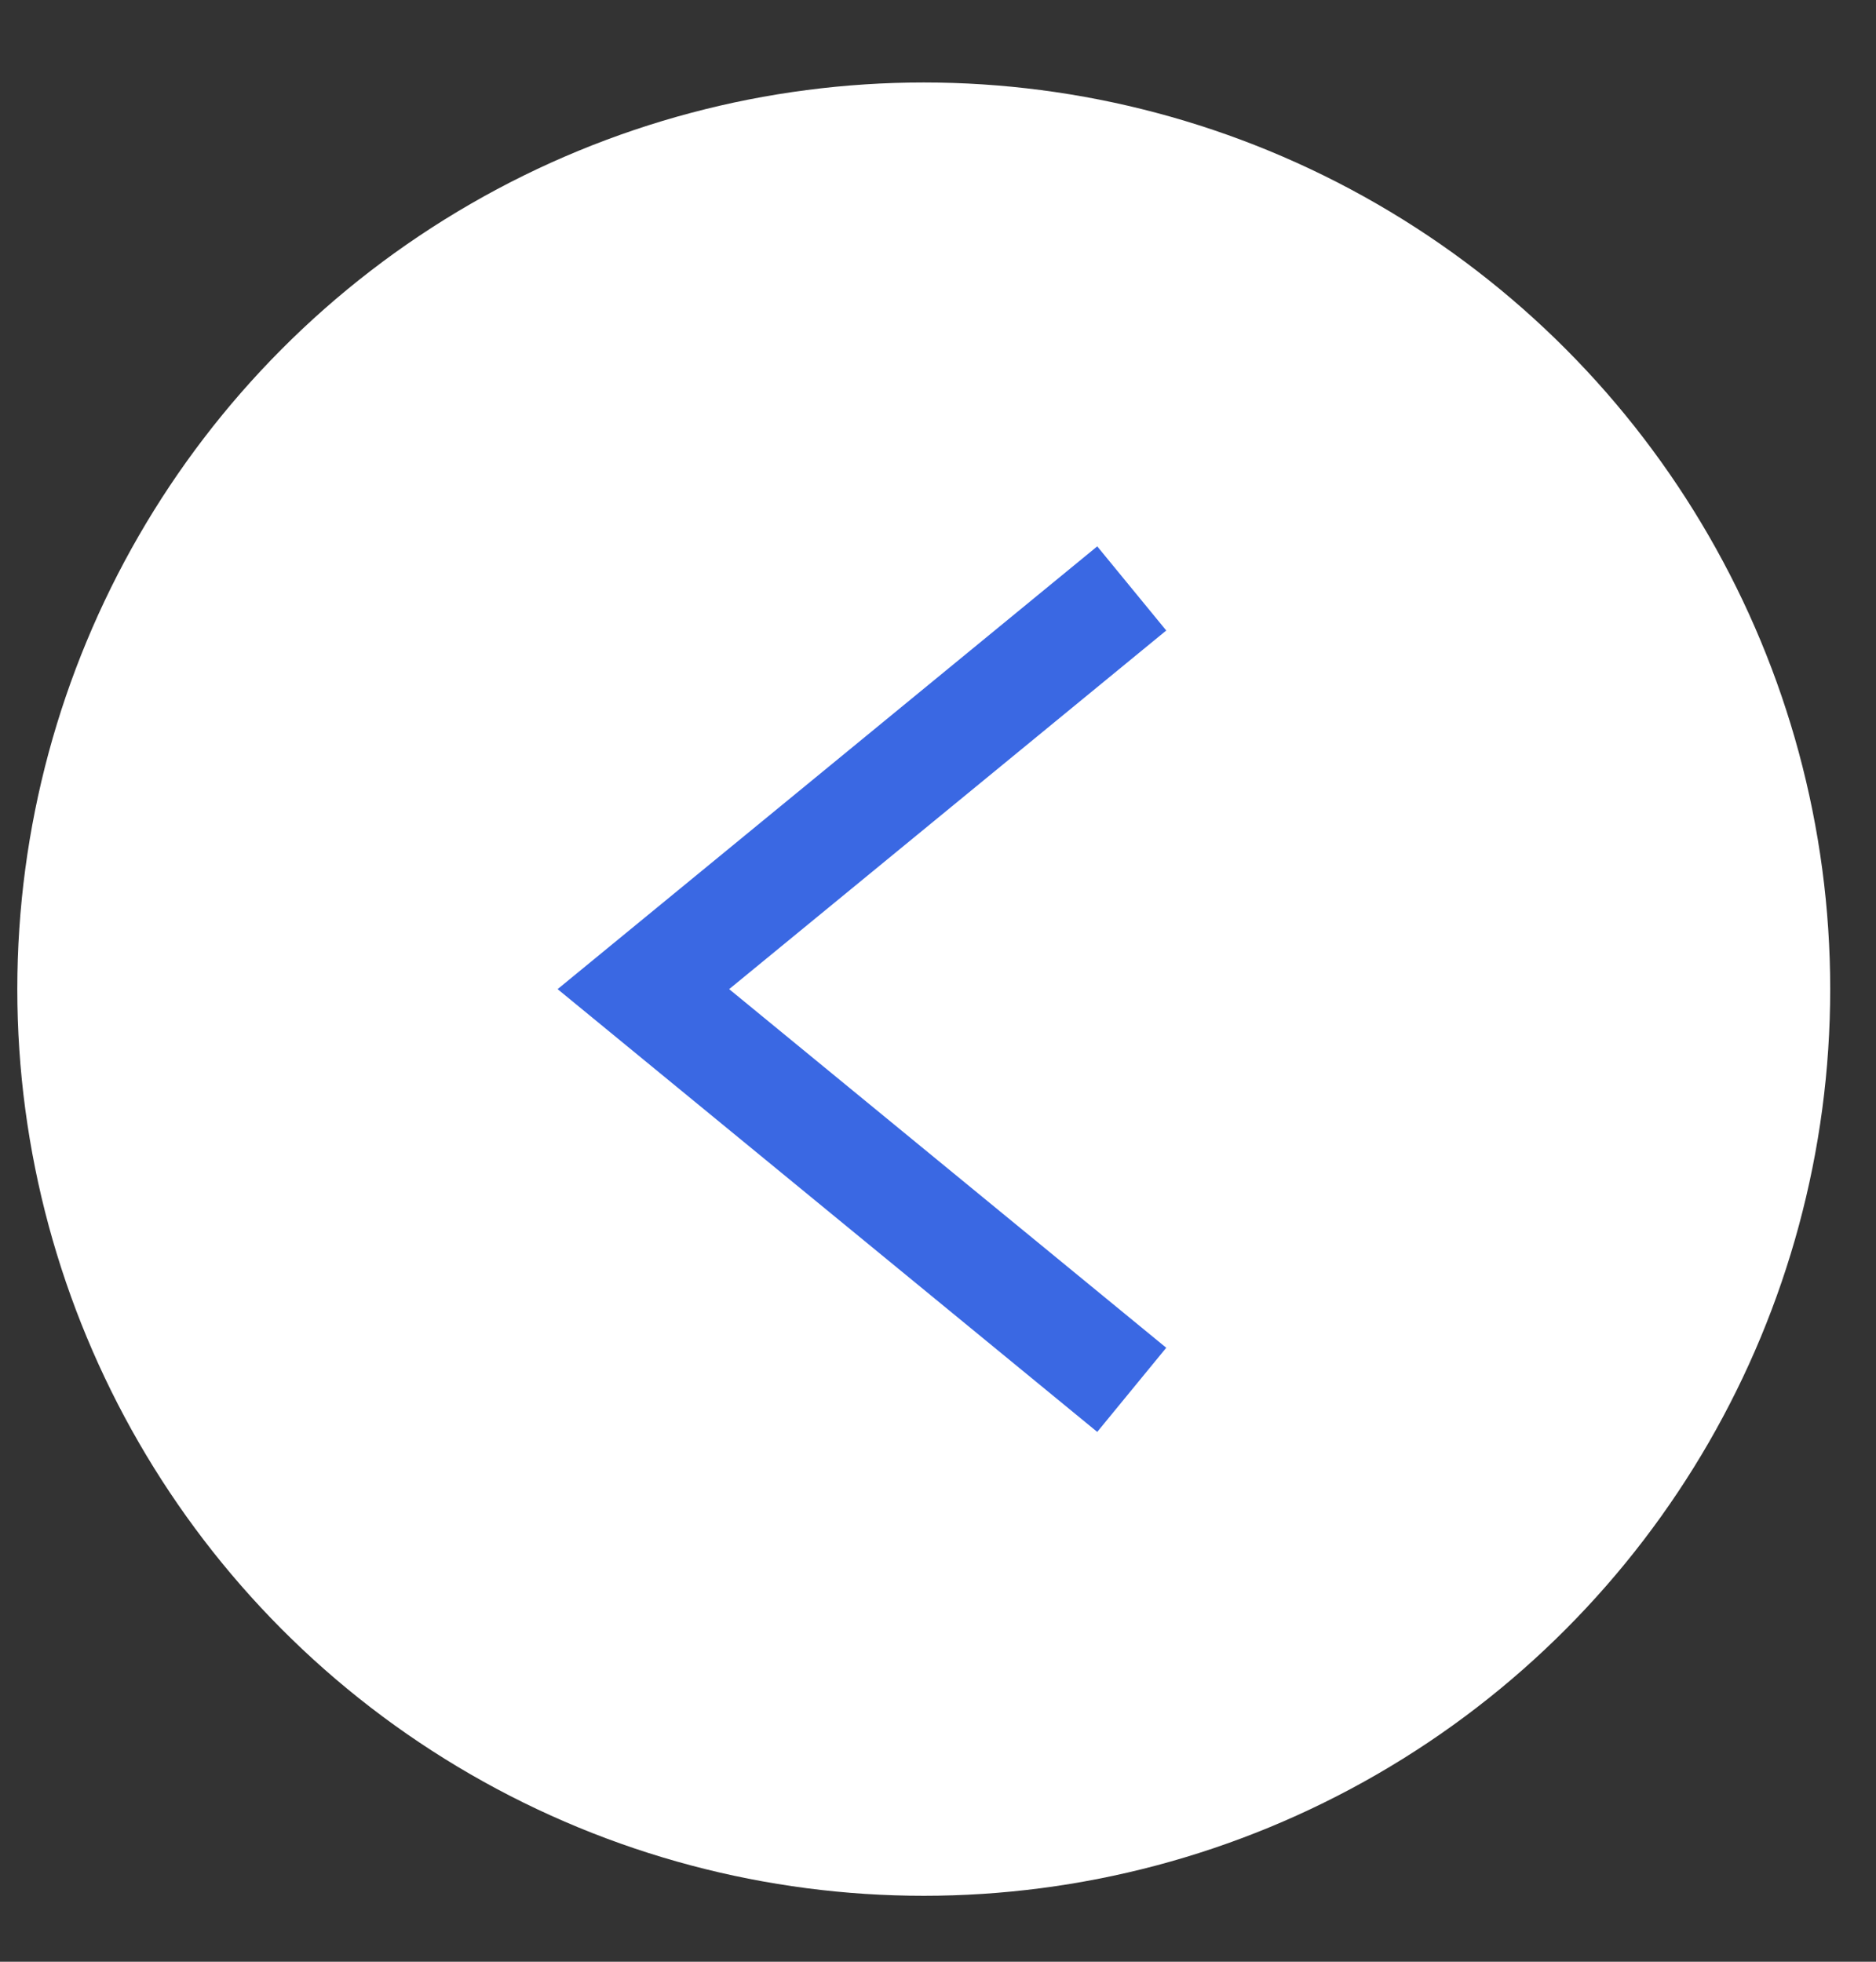
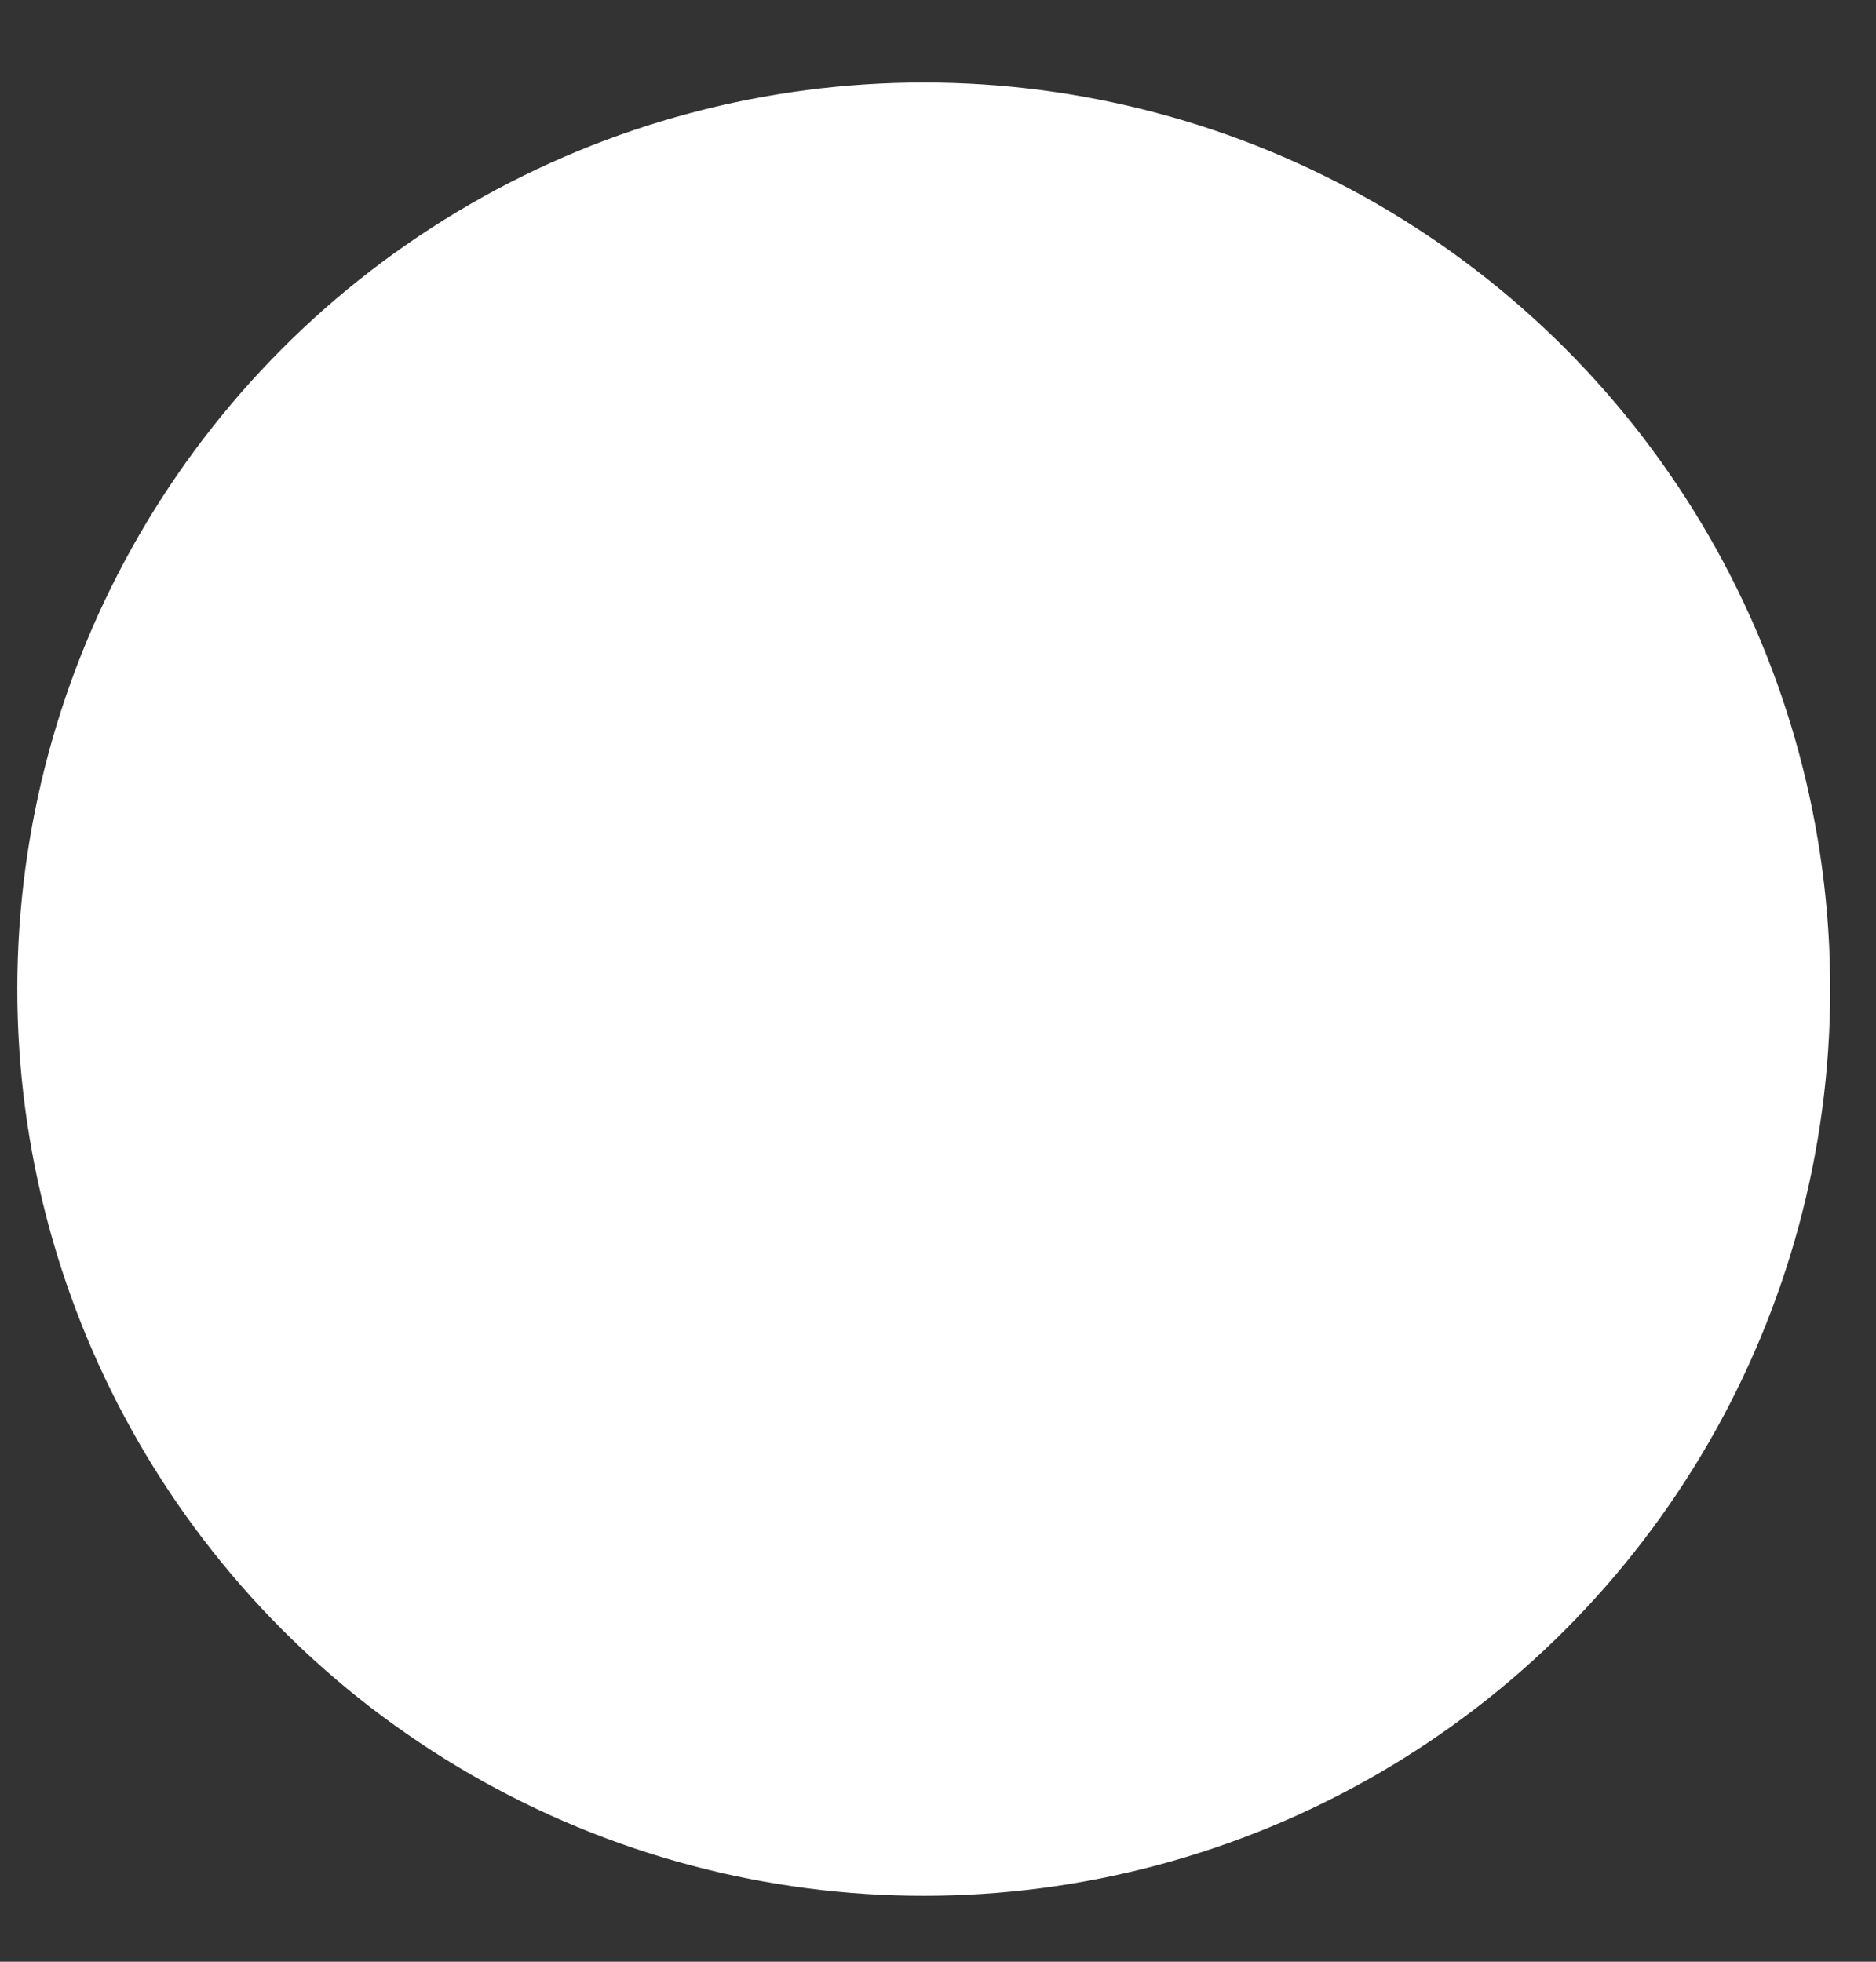
<svg xmlns="http://www.w3.org/2000/svg" width="22" height="23" viewBox="0 0 22 23" fill="none">
  <rect x="0" y="0" width="22" height="23" fill="#333333" stroke="none" />
  <circle cx="10.833" cy="11.597" r="10.63" fill="white" />
-   <path d="M13.272 6.899L7.545 11.597L13.272 16.295" stroke="#3A68E3" stroke-width="1.276" />
</svg>